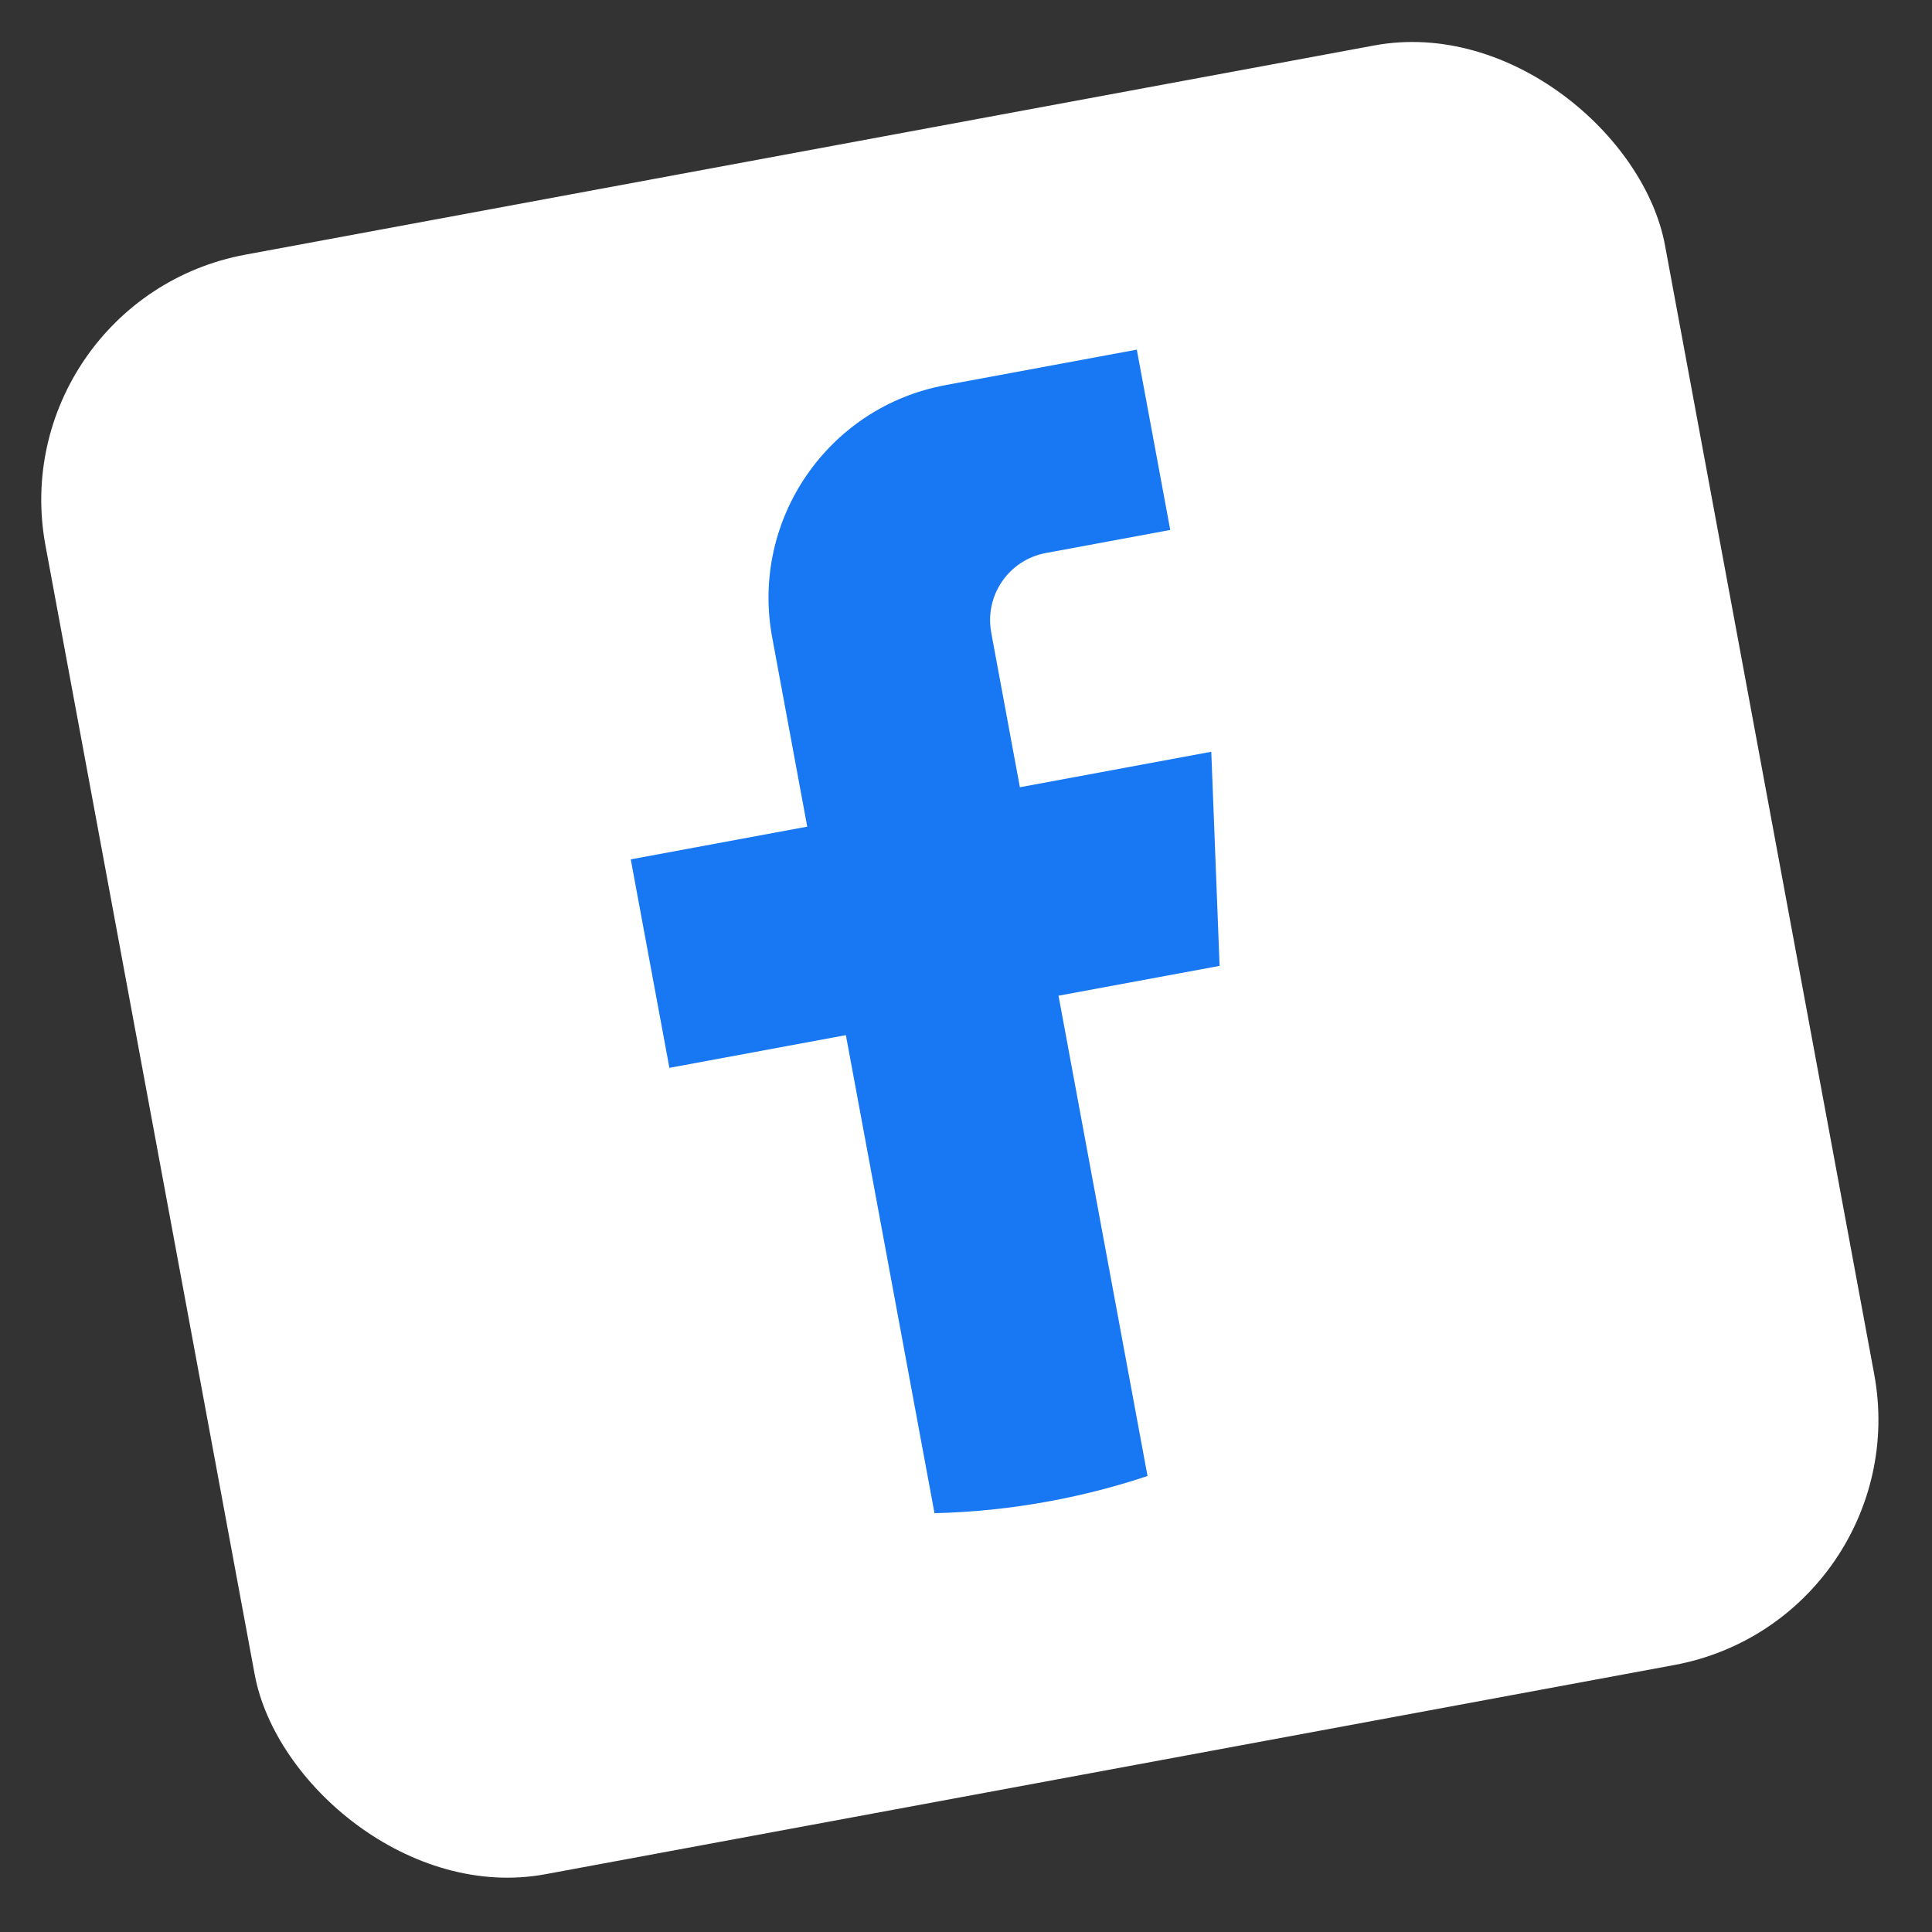
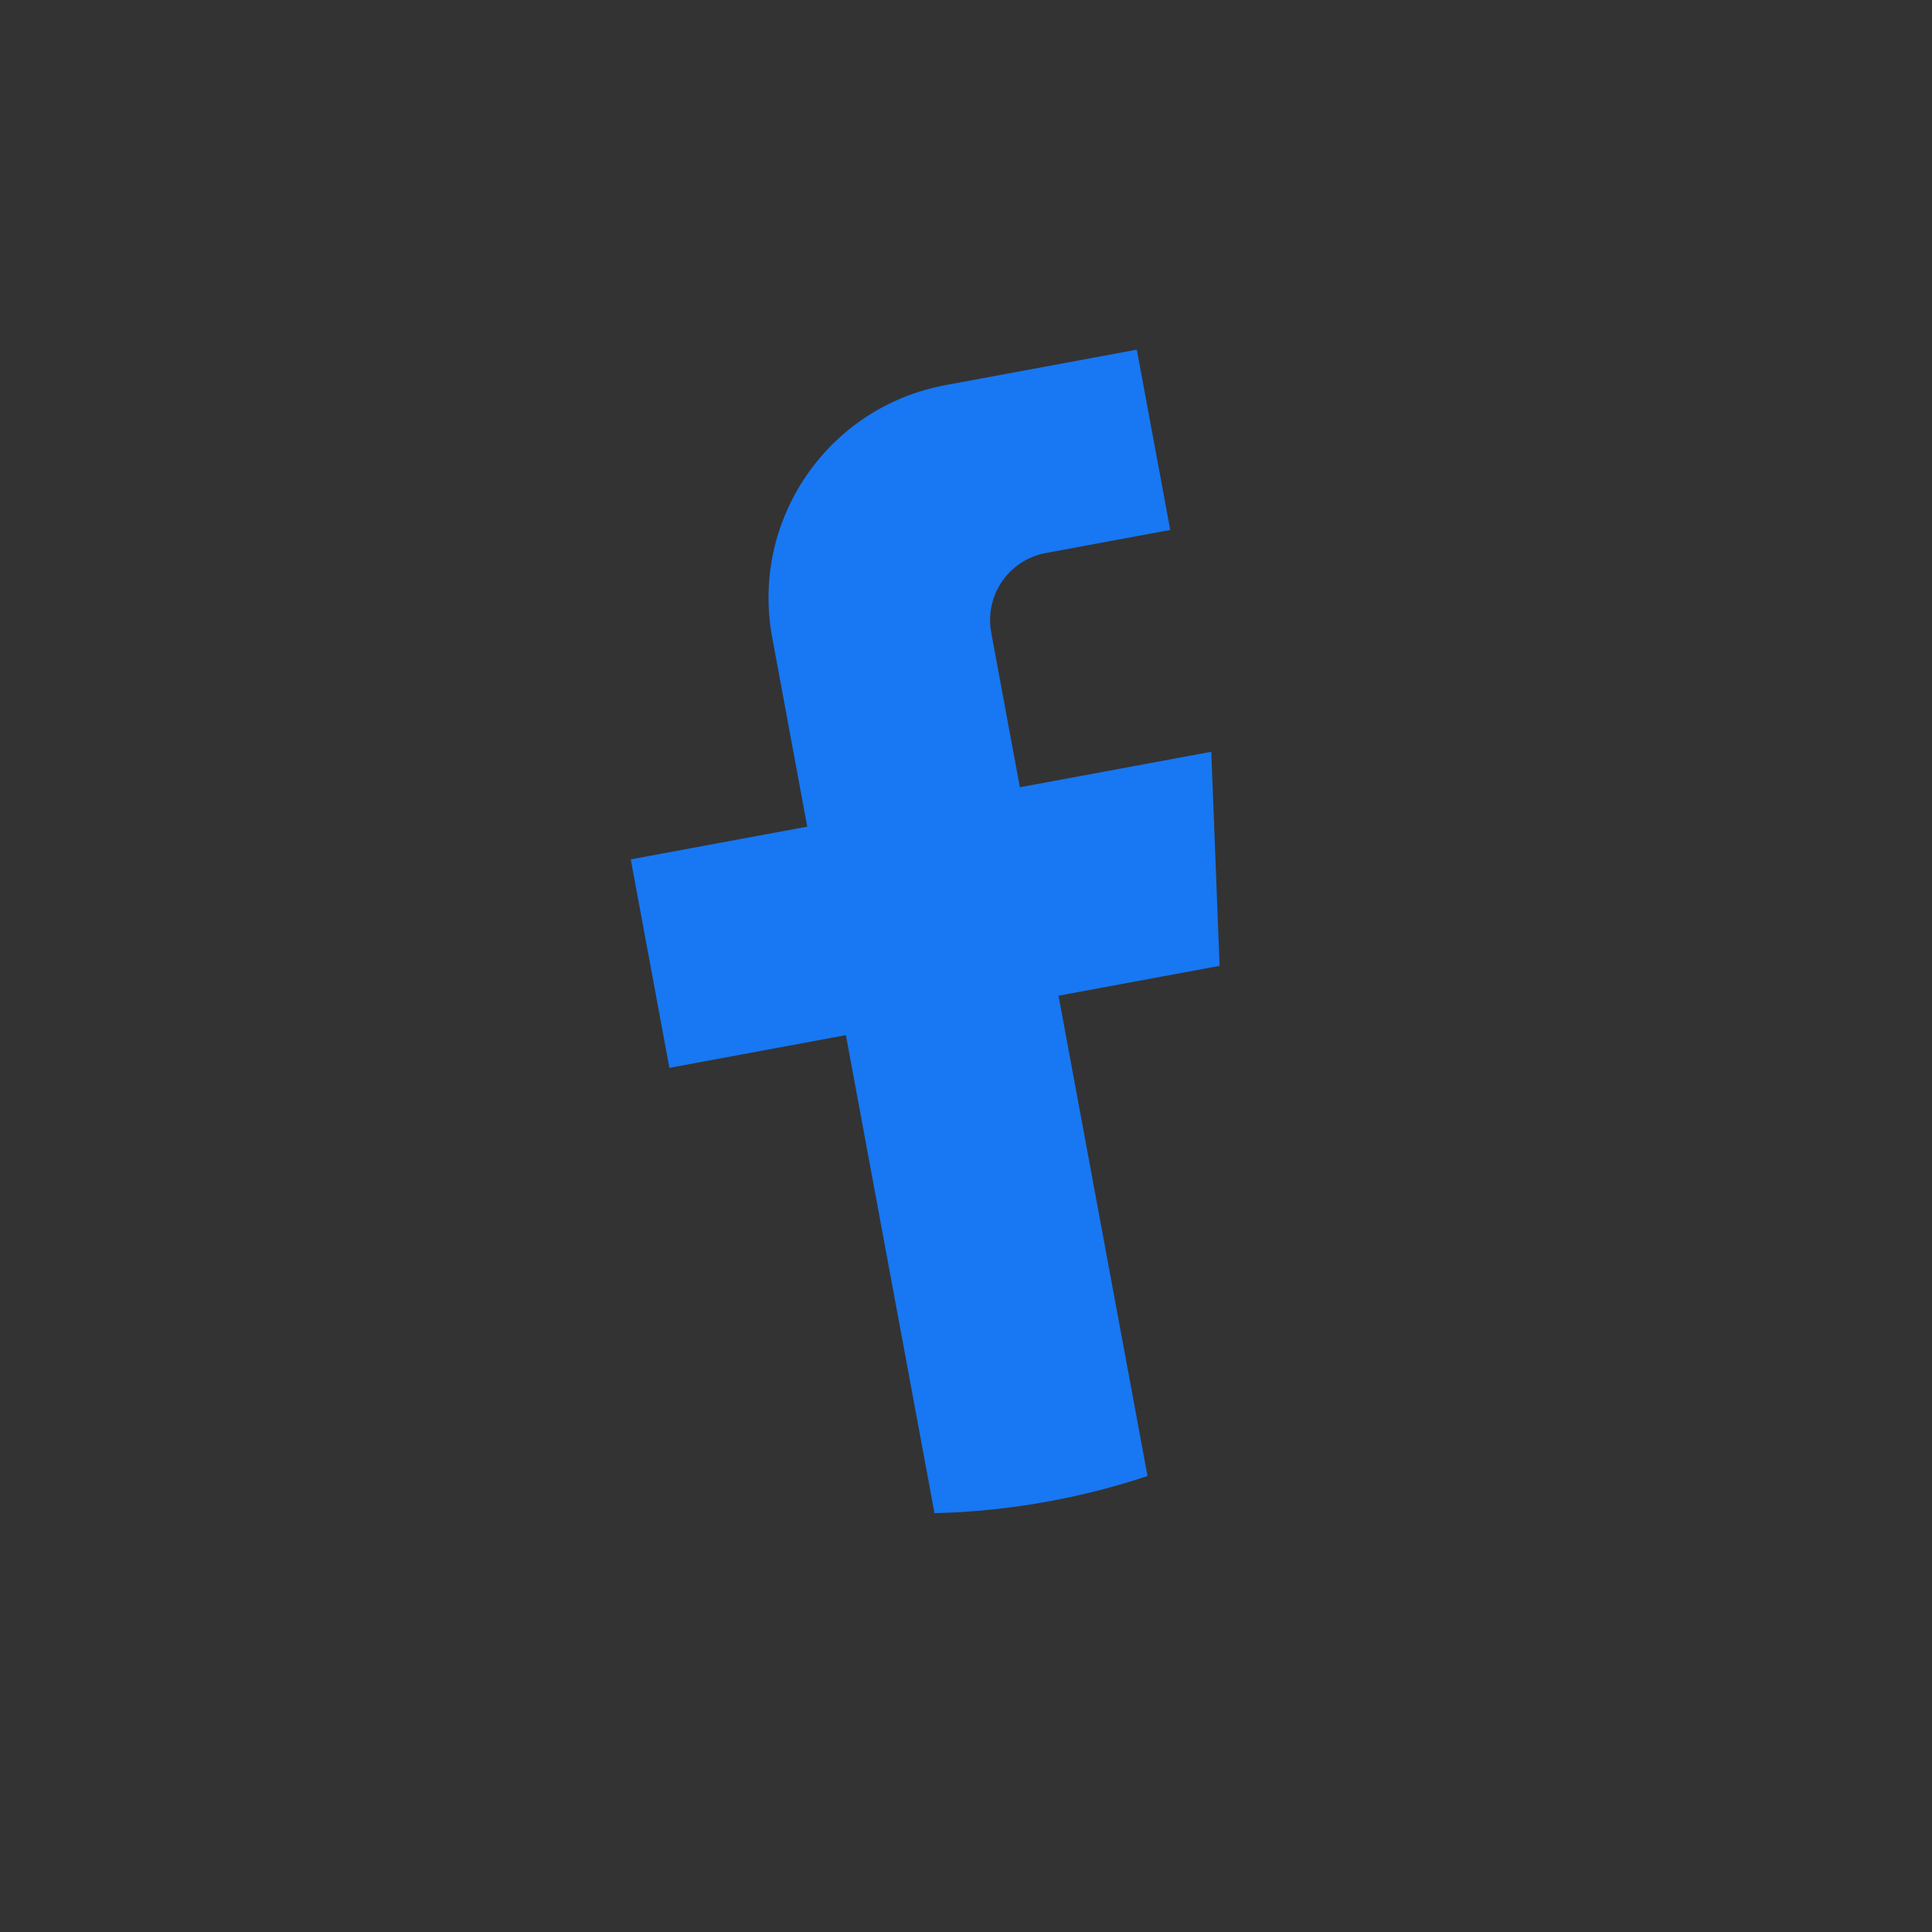
<svg xmlns="http://www.w3.org/2000/svg" width="46" height="46" viewBox="0 0 46 46" fill="none">
  <rect x="0" y="0" width="46" height="46" fill="#333333" stroke="none" />
-   <rect y="7.146" width="39.217" height="39.217" rx="5.941" transform="rotate(-10.499 0 7.146)" fill="white" />
  <path d="M23.6 15.059L24.283 18.744L28.84 17.899L29.038 22.997L25.203 23.707L27.322 35.143C26.573 35.393 25.797 35.594 24.998 35.742C24.076 35.913 23.158 36.007 22.25 36.028L20.14 24.646L15.938 25.425L15.018 20.461L19.22 19.682L18.385 15.174C17.867 12.377 19.713 9.688 22.51 9.17L22.511 9.172C22.519 9.171 22.526 9.167 22.534 9.165L27.067 8.325L27.863 12.618L24.901 13.167C24.02 13.33 23.438 14.177 23.601 15.058L23.6 15.059Z" fill="#1877F2" />
</svg>